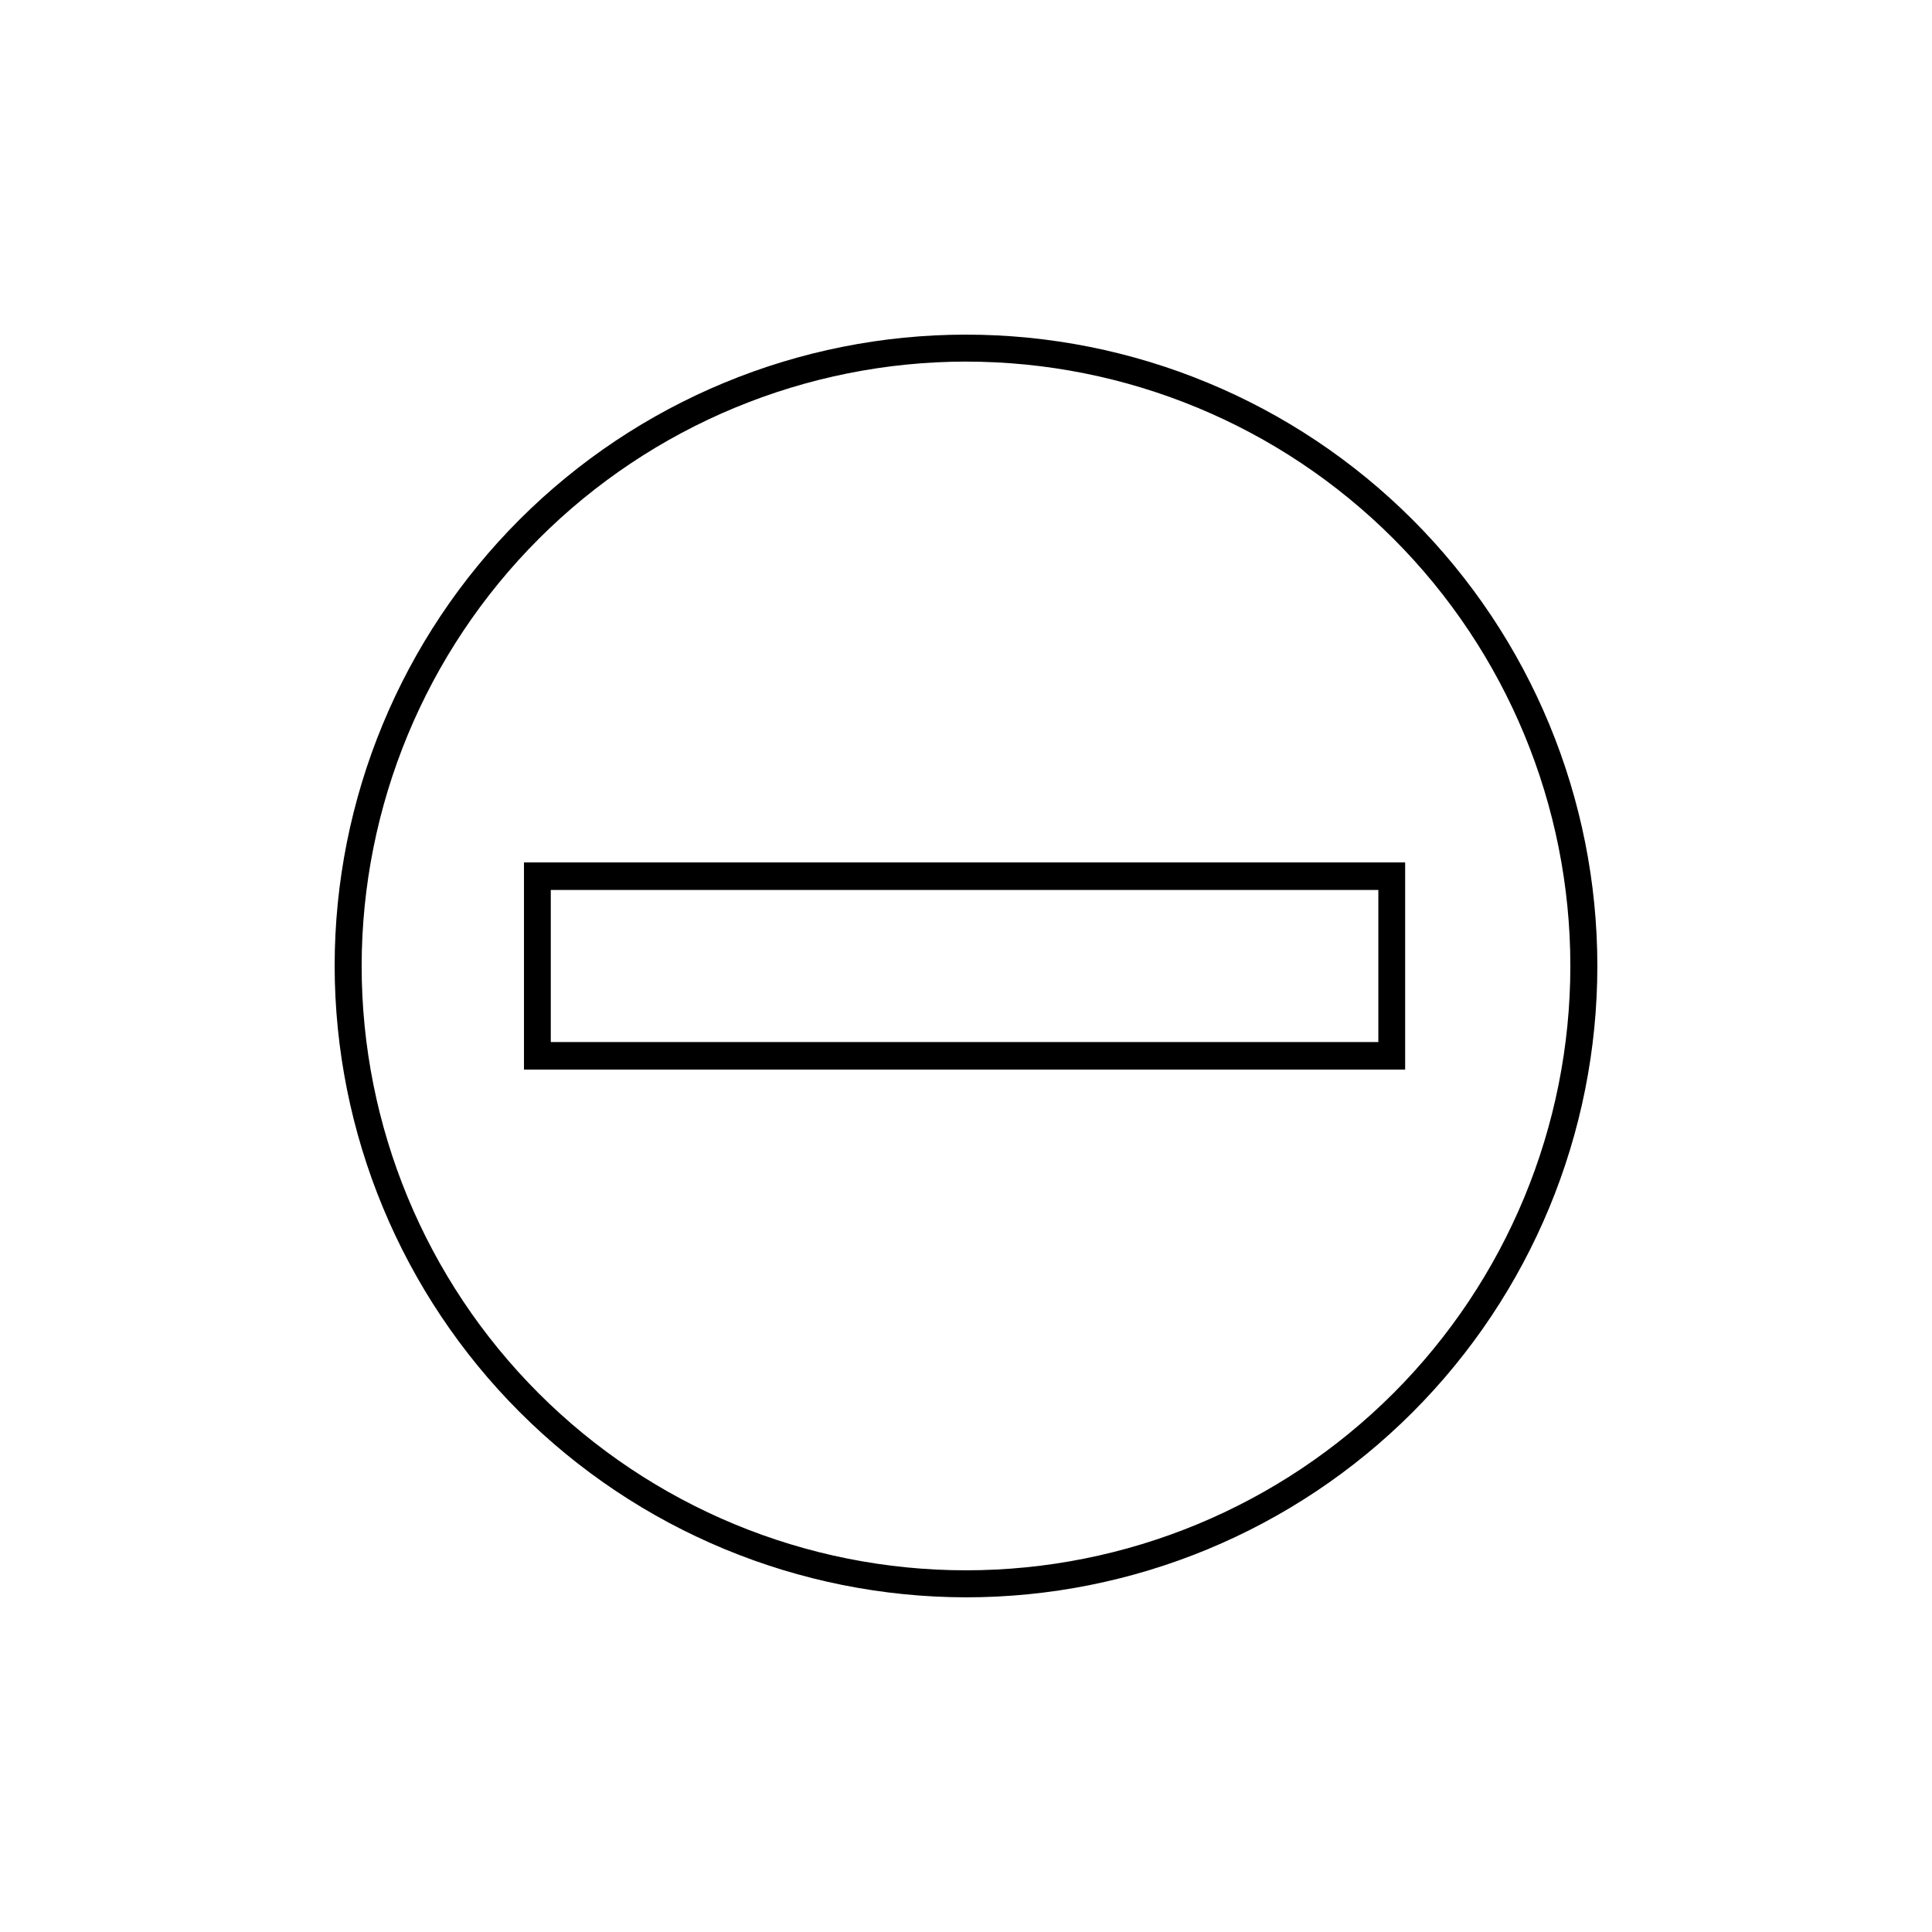
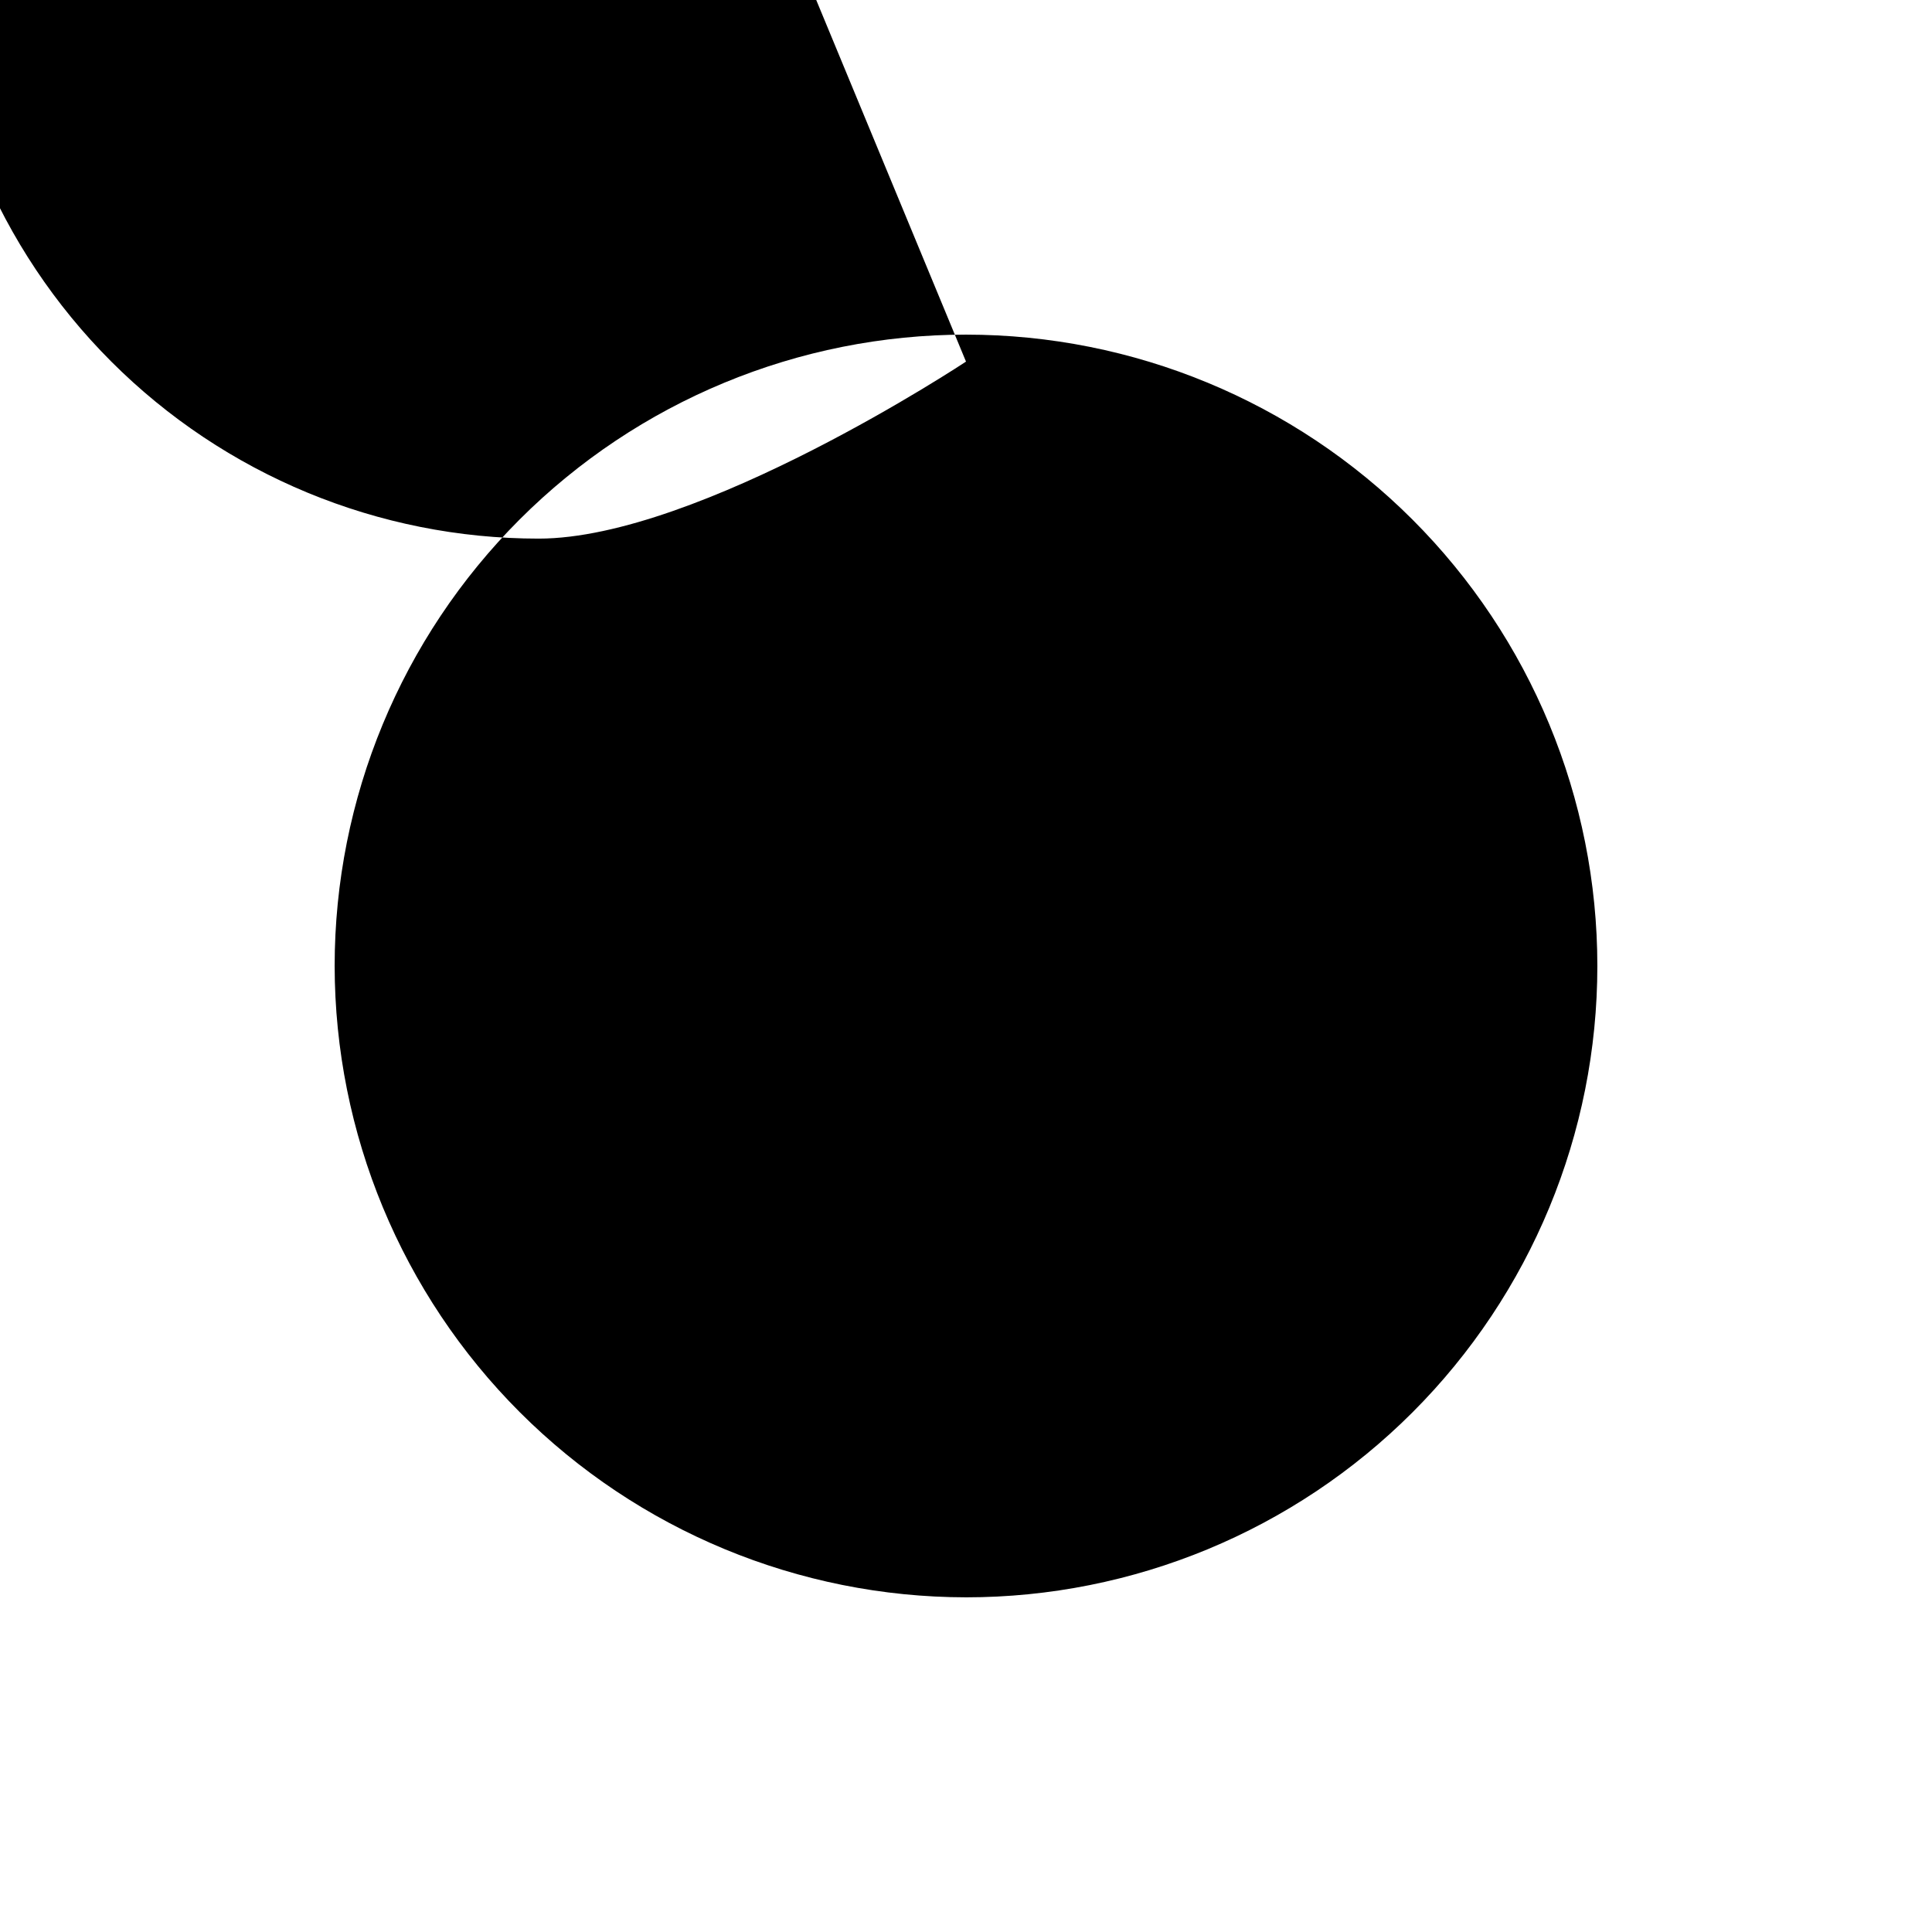
<svg xmlns="http://www.w3.org/2000/svg" fill="#000000" width="800px" height="800px" version="1.1" viewBox="144 144 512 512">
  <g>
-     <path d="m400 567.31c44.375 0 86.93-17.625 118.31-49.004s49.004-73.934 49.004-118.31-17.625-86.934-49.004-118.31c-31.379-31.375-73.934-49.004-118.31-49.004s-86.934 17.629-118.31 49.004c-31.375 31.379-49.004 73.938-49.004 118.31 0.055 44.355 17.699 86.883 49.062 118.25 31.367 31.367 73.895 49.012 118.25 49.062zm0-327.48c42.477 0 83.215 16.875 113.25 46.91 30.035 30.039 46.91 70.773 46.91 113.25 0 42.477-16.875 83.215-46.91 113.25s-70.773 46.91-113.25 46.91c-42.48 0-83.215-16.875-113.25-46.91-30.035-30.035-46.91-70.773-46.91-113.25 0.043-42.465 16.93-83.18 46.957-113.21 30.027-30.027 70.742-46.914 113.21-46.957z" />
-     <path d="m516.38 372.54h-233.52v54.914l233.52 0.004zm-7.106 47.613h-219.31v-40.305h219.31z" />
+     <path d="m400 567.31c44.375 0 86.93-17.625 118.31-49.004s49.004-73.934 49.004-118.31-17.625-86.934-49.004-118.31c-31.379-31.375-73.934-49.004-118.31-49.004s-86.934 17.629-118.31 49.004c-31.375 31.379-49.004 73.938-49.004 118.31 0.055 44.355 17.699 86.883 49.062 118.25 31.367 31.367 73.895 49.012 118.25 49.062zm0-327.48s-70.773 46.91-113.25 46.91c-42.48 0-83.215-16.875-113.25-46.91-30.035-30.035-46.91-70.773-46.91-113.25 0.043-42.465 16.93-83.18 46.957-113.21 30.027-30.027 70.742-46.914 113.21-46.957z" />
  </g>
</svg>